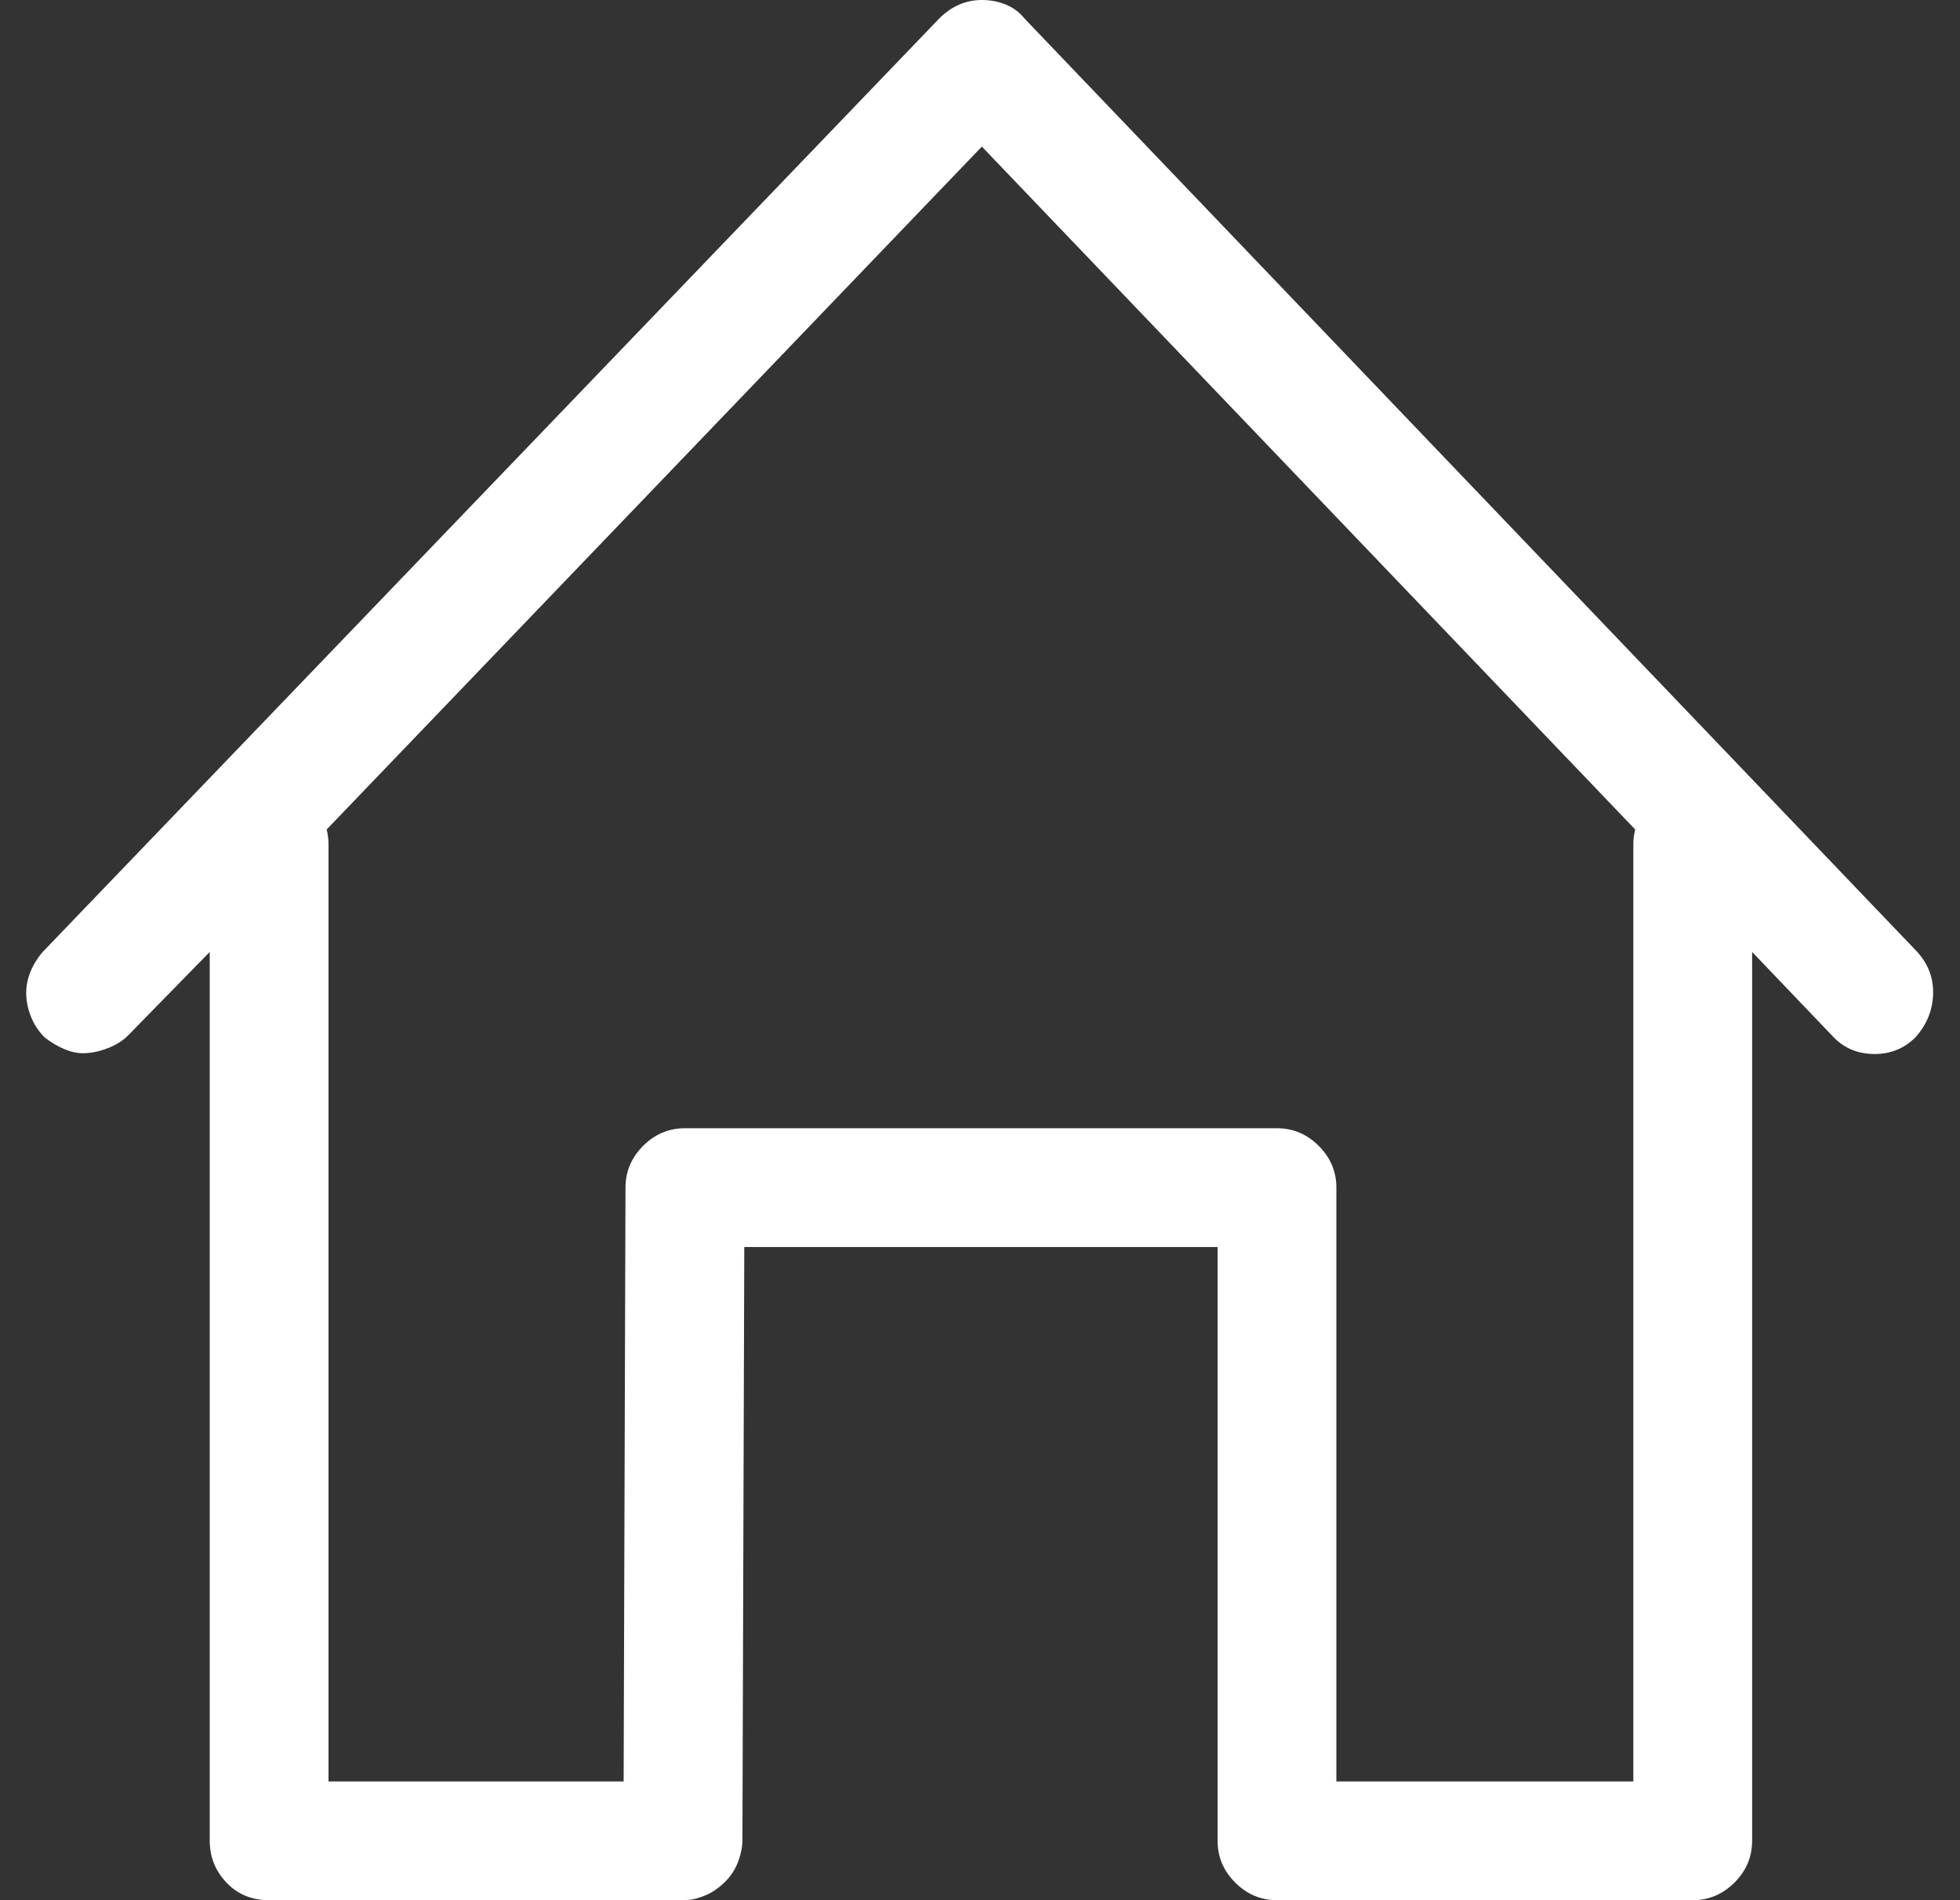
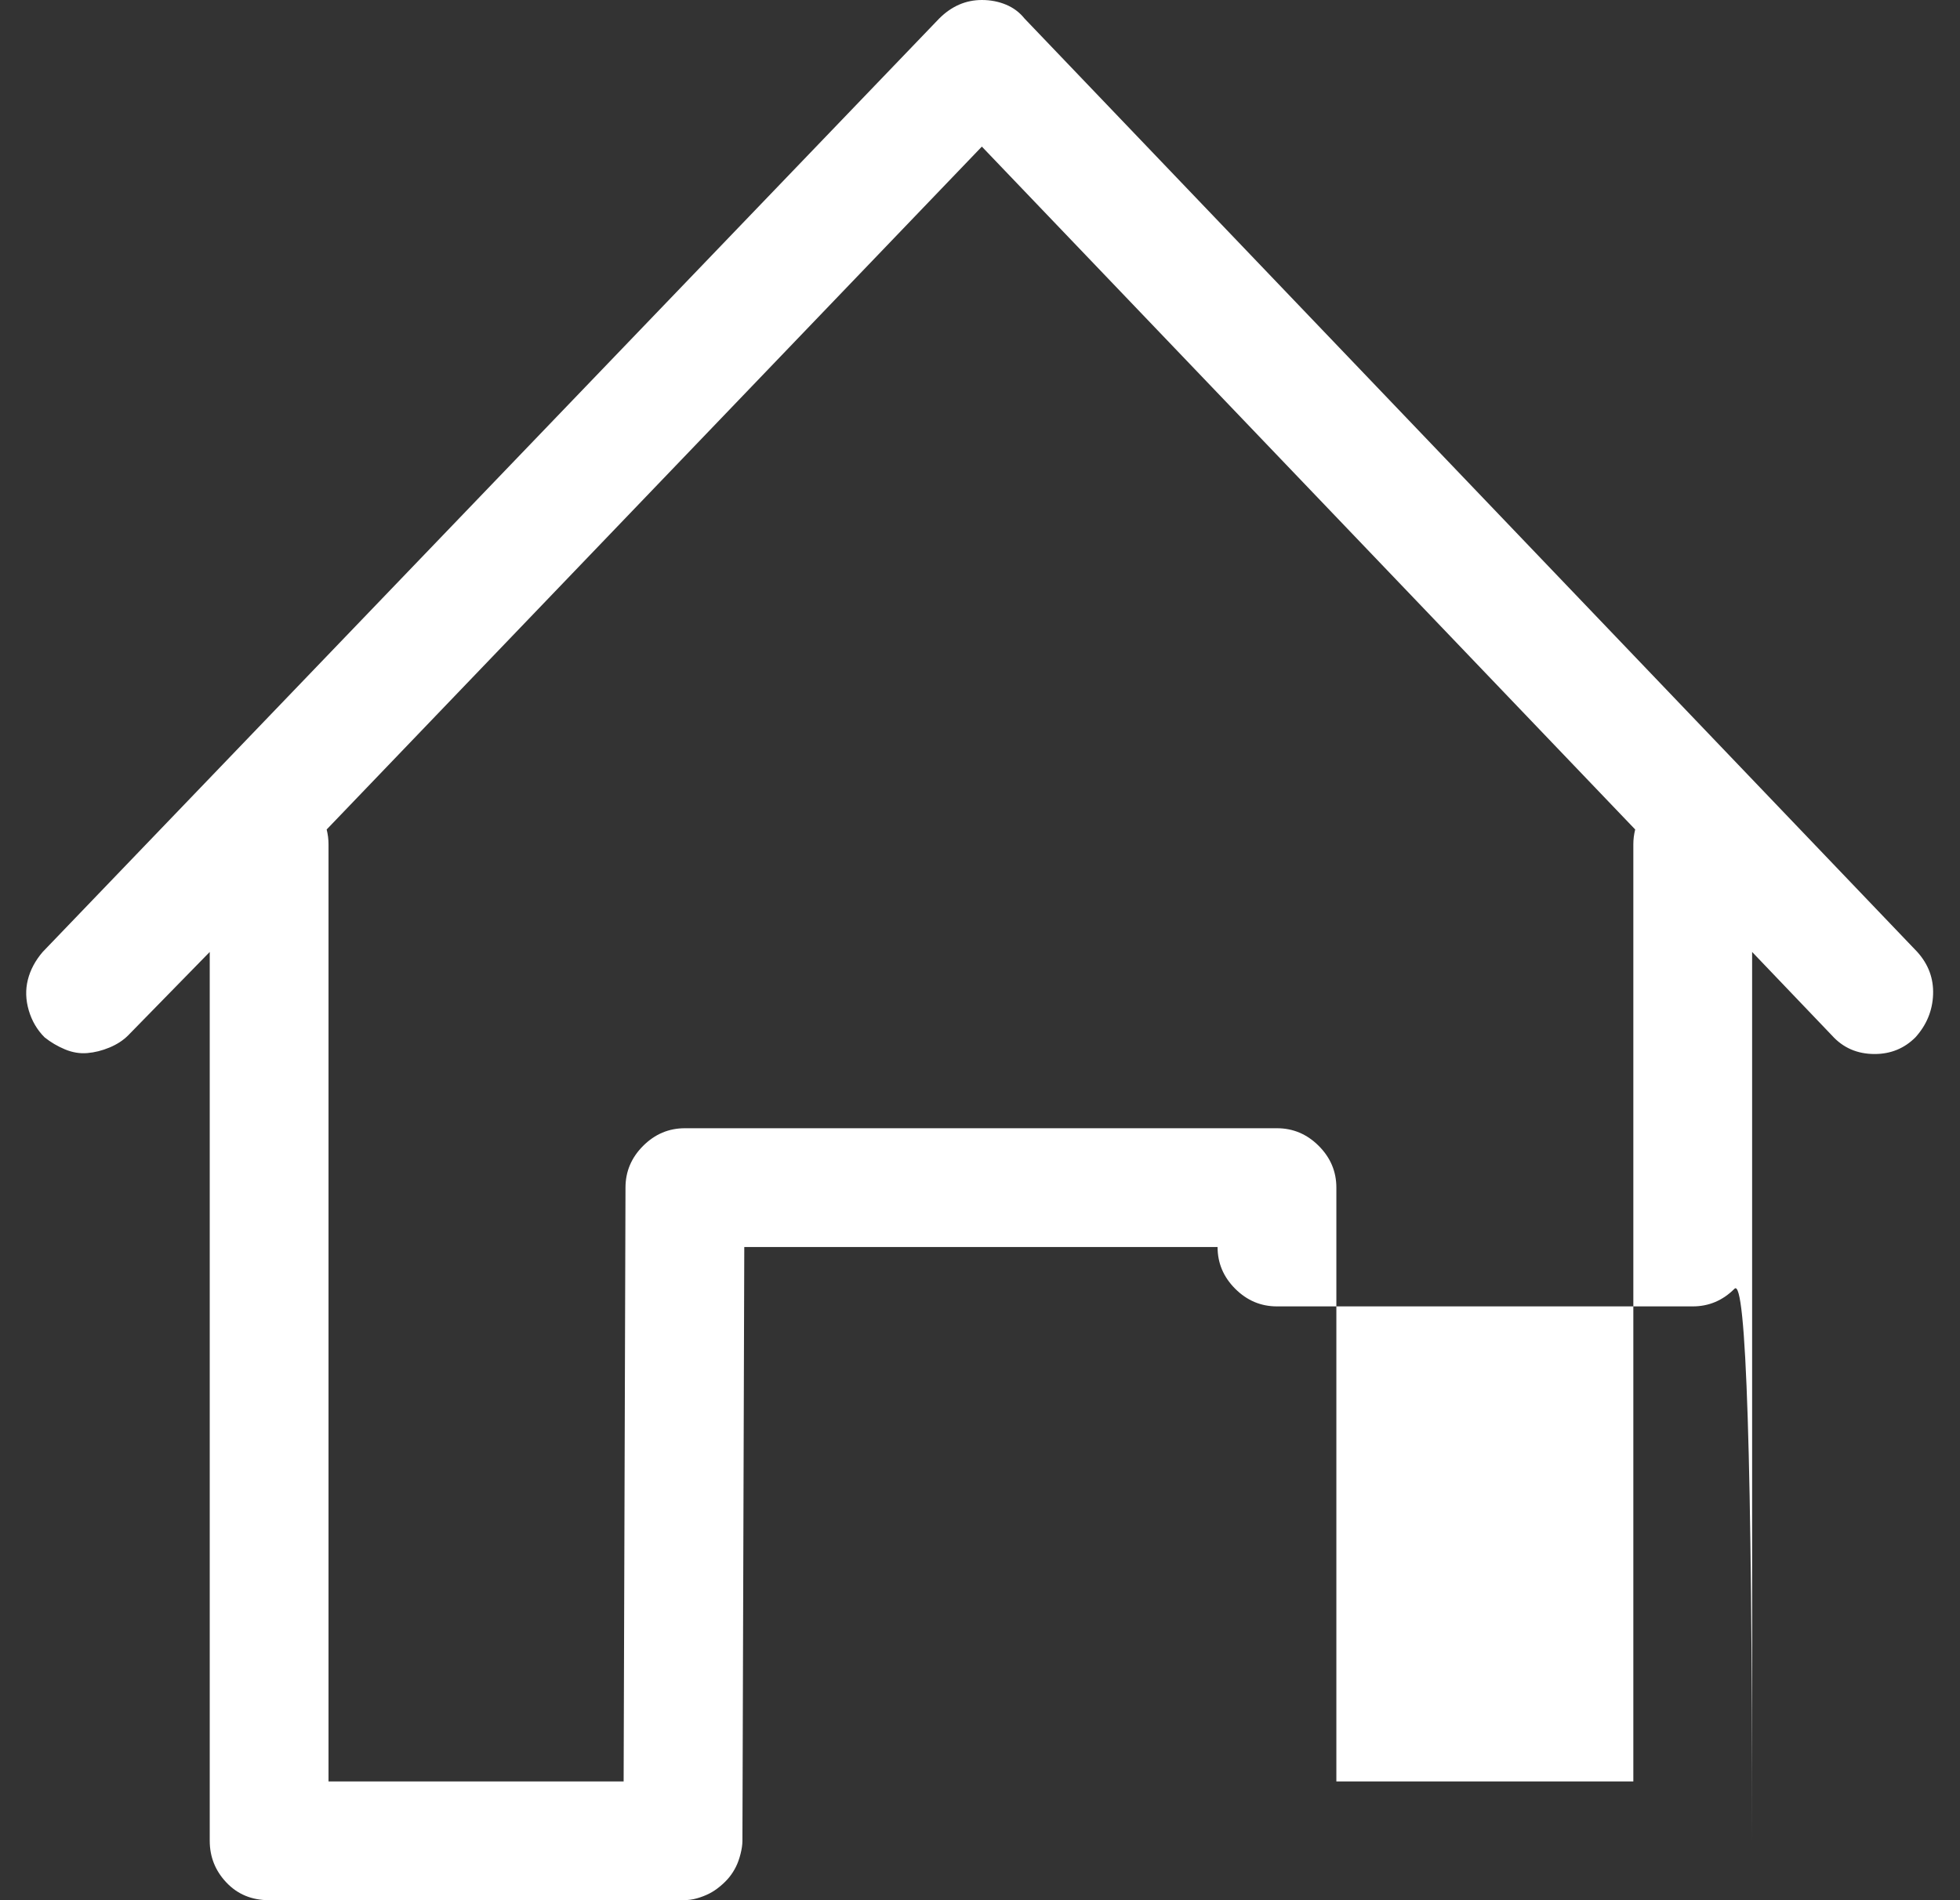
<svg xmlns="http://www.w3.org/2000/svg" width="1056" height="1024" preserveAspectRatio="xMidYMid meet" viewBox="0 0 1056 1024" style="-ms-transform: rotate(360deg); -webkit-transform: rotate(360deg); transform: rotate(360deg);">
  <rect x="0" y="0" width="1056" height="1024" fill="#333333" stroke="none" />
-   <path d="M1033 513L552 10q-4-5-10-7.5T529 0q-13 0-23 10L23 513q-6 7-8 15t.5 16.5T24 559q5 4 11 6.5t12 2t12-3t10-6.5l44-45v479q0 13 9 22.5t23 9.5h223q4 0 7.5-1t6.5-2.5t6-4t5-5t3.5-5.5t2.5-7t1-7l1-320h255v320q0 13 9.5 22.5t22.5 9.5h224q13 0 22.5-9.5T944 992V513l43 45q9 10 23 10q13 0 22-9q9-10 9.5-23t-8.5-23zm-153-58v505H720V640q0-13-9.5-22.5T688 608H369q-13 0-22.5 9.5T337 640l-1 320H177V455q0-4-1-8L529 79l352 368q-1 4-1 8z" fill="white" />
-   <rect x="0" y="0" width="1056" height="1024" fill="rgba(0, 0, 0, 0)" />
+   <path d="M1033 513L552 10q-4-5-10-7.5T529 0q-13 0-23 10L23 513q-6 7-8 15t.5 16.5T24 559q5 4 11 6.5t12 2t12-3t10-6.5l44-45v479q0 13 9 22.5t23 9.5h223q4 0 7.5-1t6.5-2.5t6-4t5-5t3.5-5.5t2.5-7t1-7l1-320h255q0 13 9.5 22.5t22.5 9.5h224q13 0 22.5-9.5T944 992V513l43 45q9 10 23 10q13 0 22-9q9-10 9.5-23t-8.5-23zm-153-58v505H720V640q0-13-9.5-22.5T688 608H369q-13 0-22.5 9.5T337 640l-1 320H177V455q0-4-1-8L529 79l352 368q-1 4-1 8z" fill="white" />
</svg>